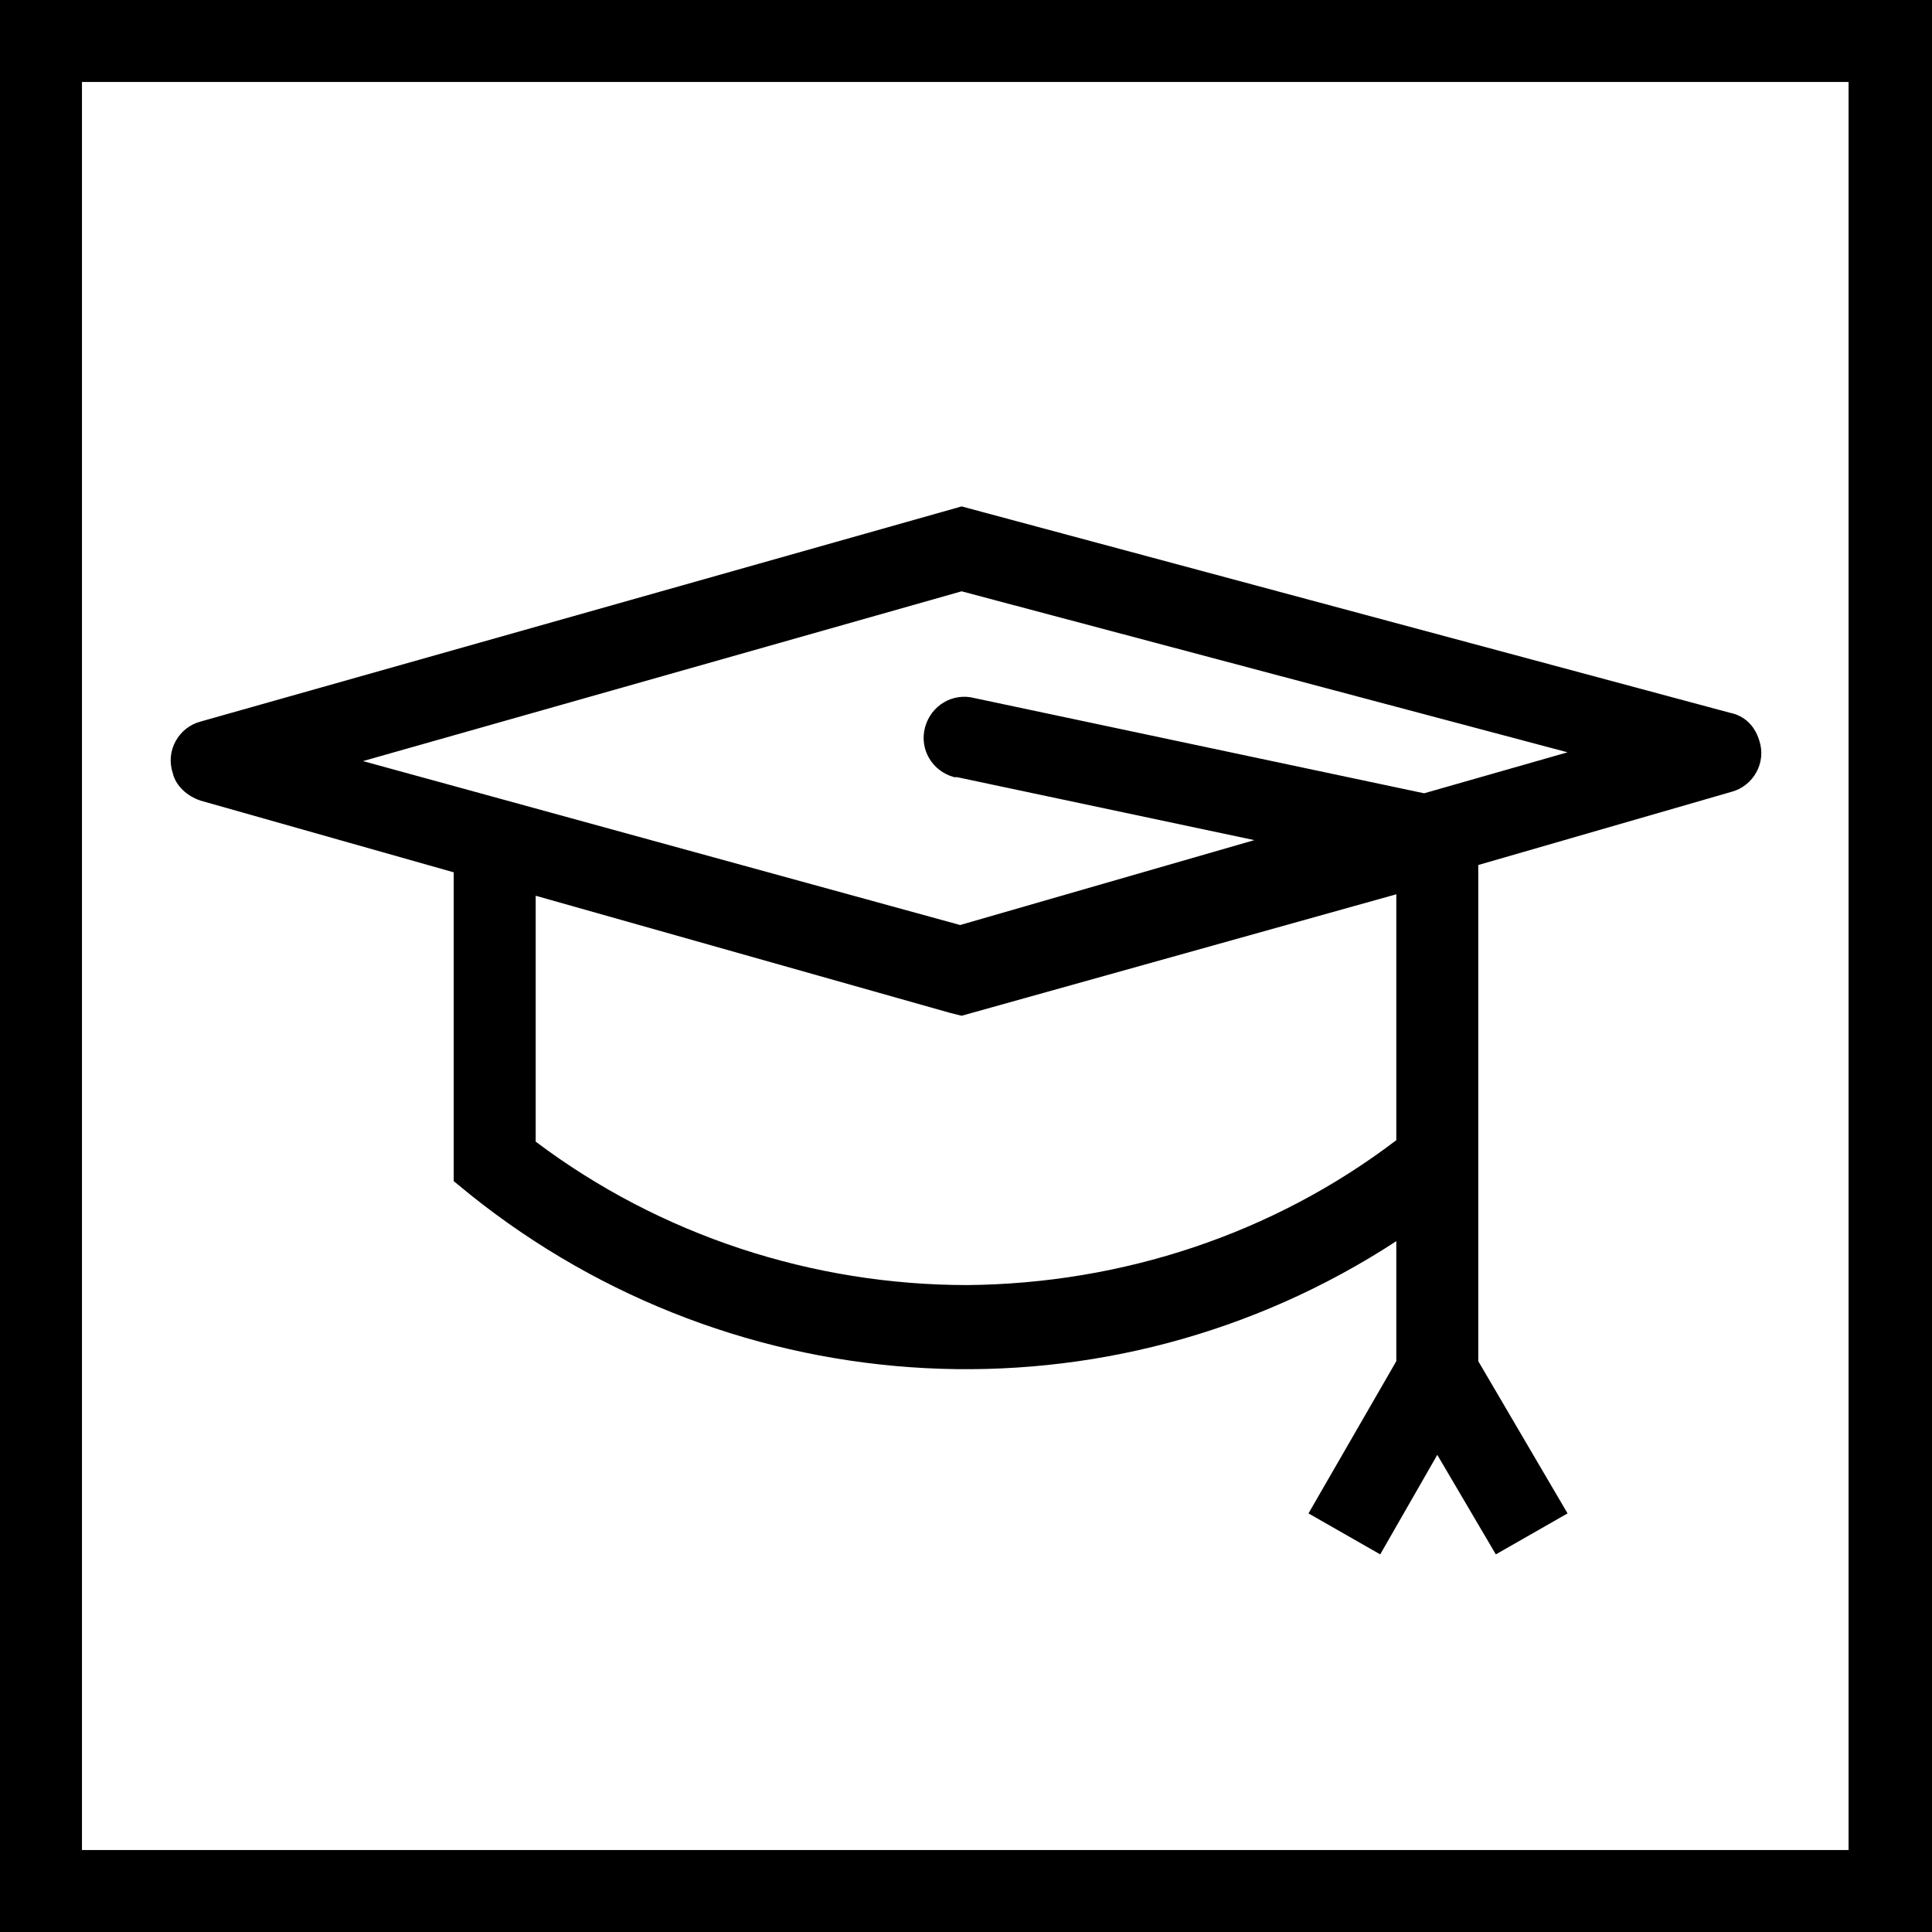
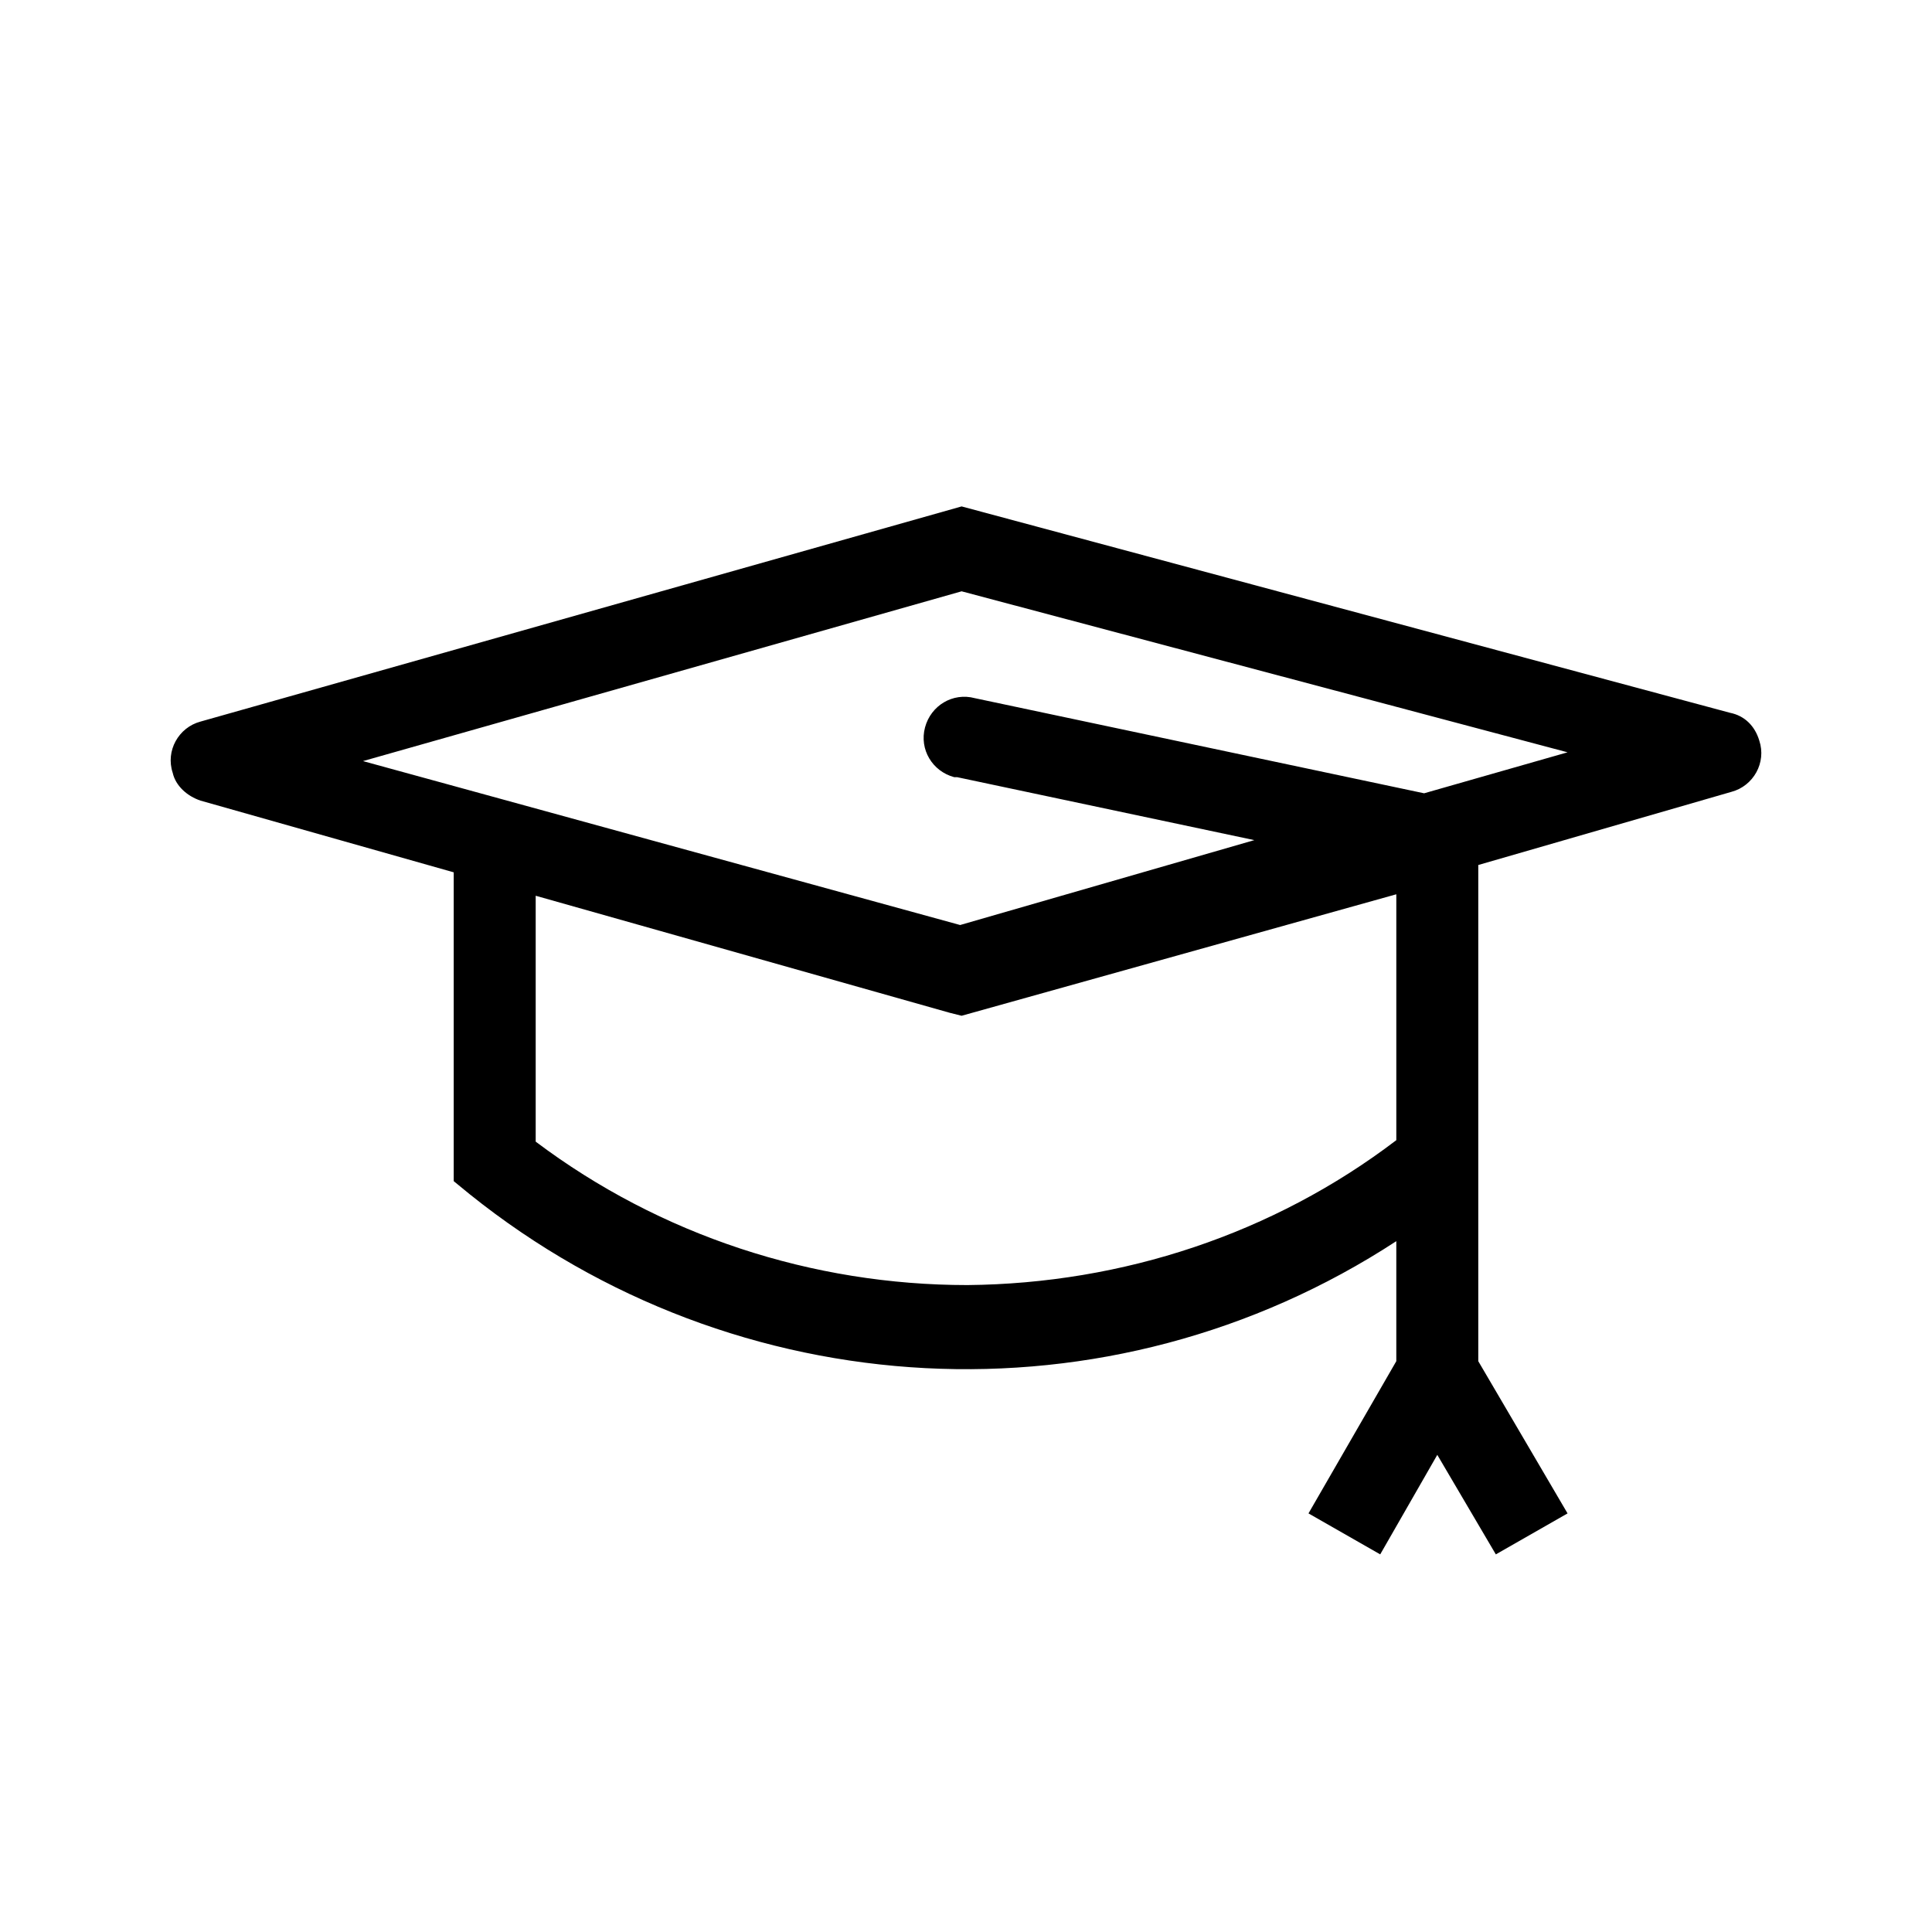
<svg xmlns="http://www.w3.org/2000/svg" version="1.1" id="Layer_1" x="0px" y="0px" viewBox="0 0 132 132" style="enable-background:new 0 0 132 132;" xml:space="preserve" width="132" height="132">
  <style type="text/css">
	.st0{fill:#000000;}
</style>
-   <path class="st0" d="M0,0v132h132V0H0z M126.4,126.4H5.6V5.6h120.7V126.4z" />
-   <path class="st0" d="M13.7,54.7L31,59.6v21.1l1.1,0.9c18.2,14.6,43.7,16,63.3,3.2V93l-6,10.4l4.9,2.8l3.9-6.8l4,6.8l4.9-2.8L101,93V59.1l17.3-5  c1.5-0.4,2.4-2,1.9-3.5c-0.3-1-1-1.7-2-1.9L65.7,34.6l-52,14.7c-1.5,0.4-2.4,2-1.9,3.5C12,53.7,12.8,54.4,13.7,54.7L13.7,54.7z   M66.1,87.8c-10.6,0-21-3.4-29.5-9.8V61.2l28.3,8l0,0l0.8,0.2l29.7-8.3v16.8C87,84.3,76.7,87.7,66.1,87.8z M65.7,40.4l41.4,11  l-9.8,2.8l-30.7-6.5c-1.5-0.4-3,0.5-3.4,2c-0.4,1.5,0.5,3,2,3.4c0.1,0,0.1,0,0.2,0l20.3,4.3l-20.1,5.8L31,53.7l0,0l-6.2-1.7  L65.7,40.4z" />
+   <path class="st0" d="M13.7,54.7L31,59.6v21.1l1.1,0.9c18.2,14.6,43.7,16,63.3,3.2V93l-6,10.4l4.9,2.8l3.9-6.8l4,6.8l4.9-2.8L101,93V59.1l17.3-5  c1.5-0.4,2.4-2,1.9-3.5c-0.3-1-1-1.7-2-1.9L65.7,34.6l-52,14.7c-1.5,0.4-2.4,2-1.9,3.5C12,53.7,12.8,54.4,13.7,54.7L13.7,54.7z   M66.1,87.8c-10.6,0-21-3.4-29.5-9.8V61.2l28.3,8l0,0l0.8,0.2l29.7-8.3v16.8C87,84.3,76.7,87.7,66.1,87.8z M65.7,40.4l41.4,11  l-9.8,2.8l-30.7-6.5c-1.5-0.4-3,0.5-3.4,2c-0.4,1.5,0.5,3,2,3.4c0.1,0,0.1,0,0.2,0l20.3,4.3l-20.1,5.8L31,53.7l0,0l-6.2-1.7  z" />
</svg>